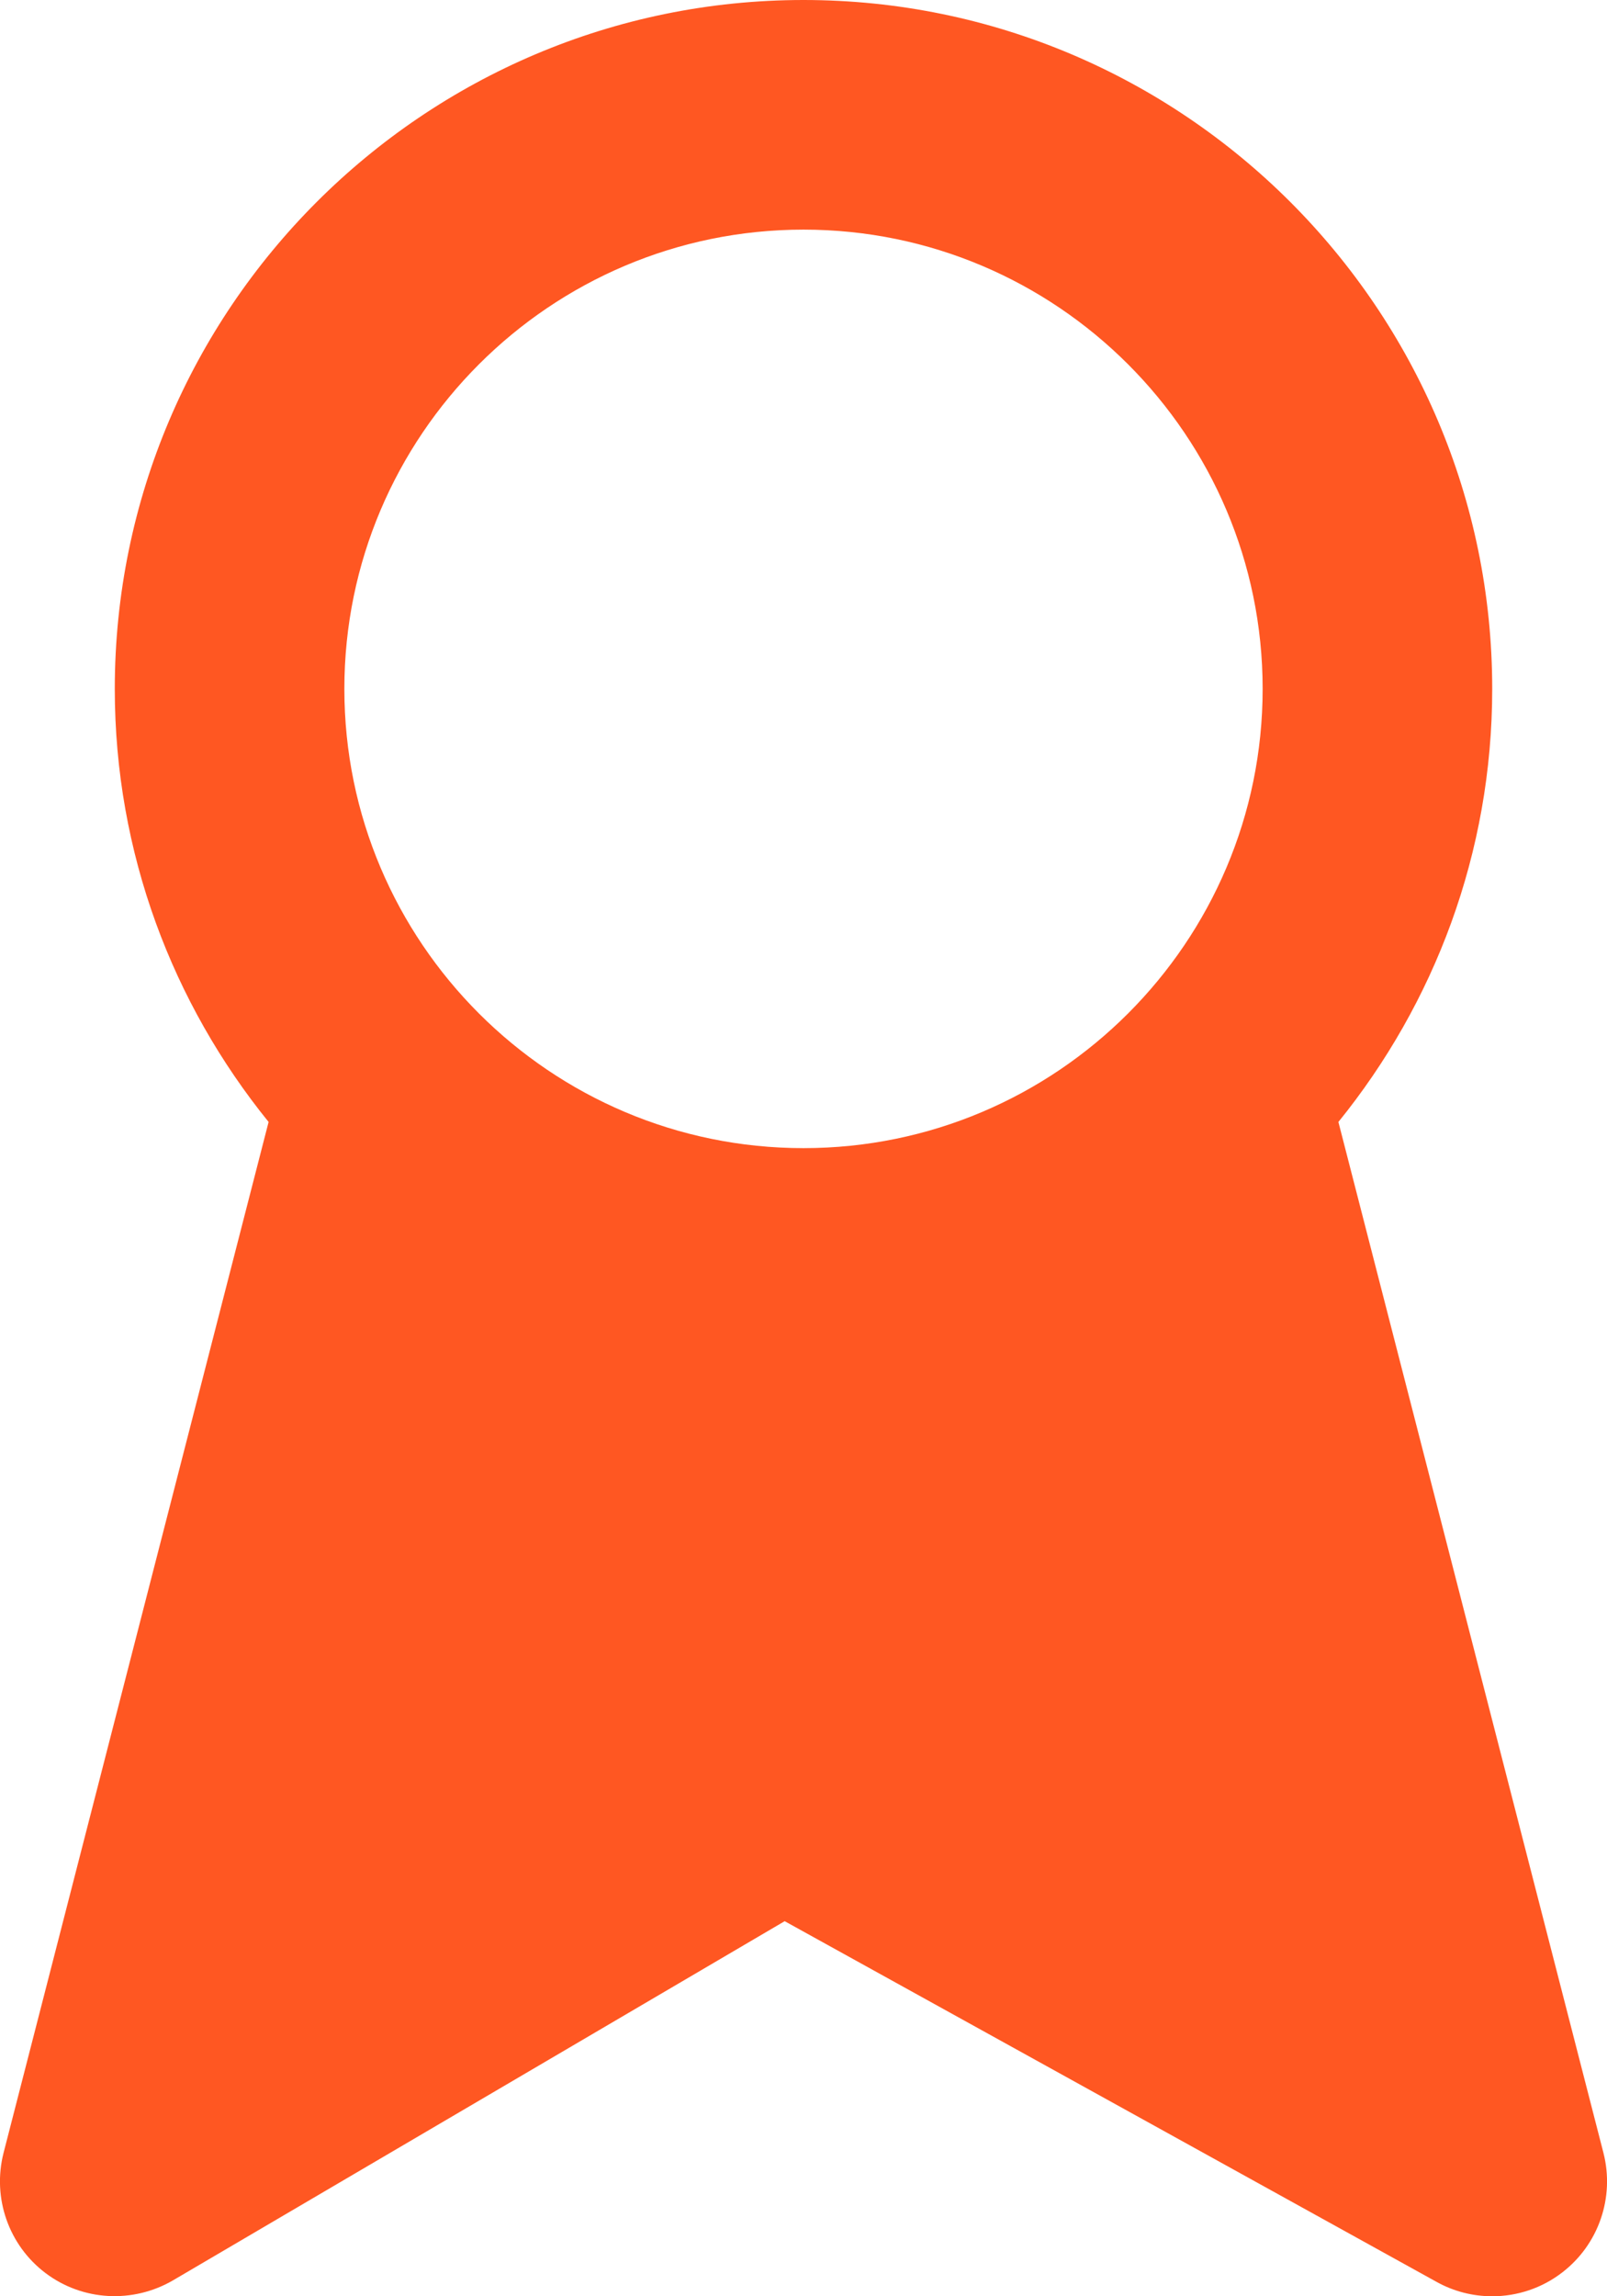
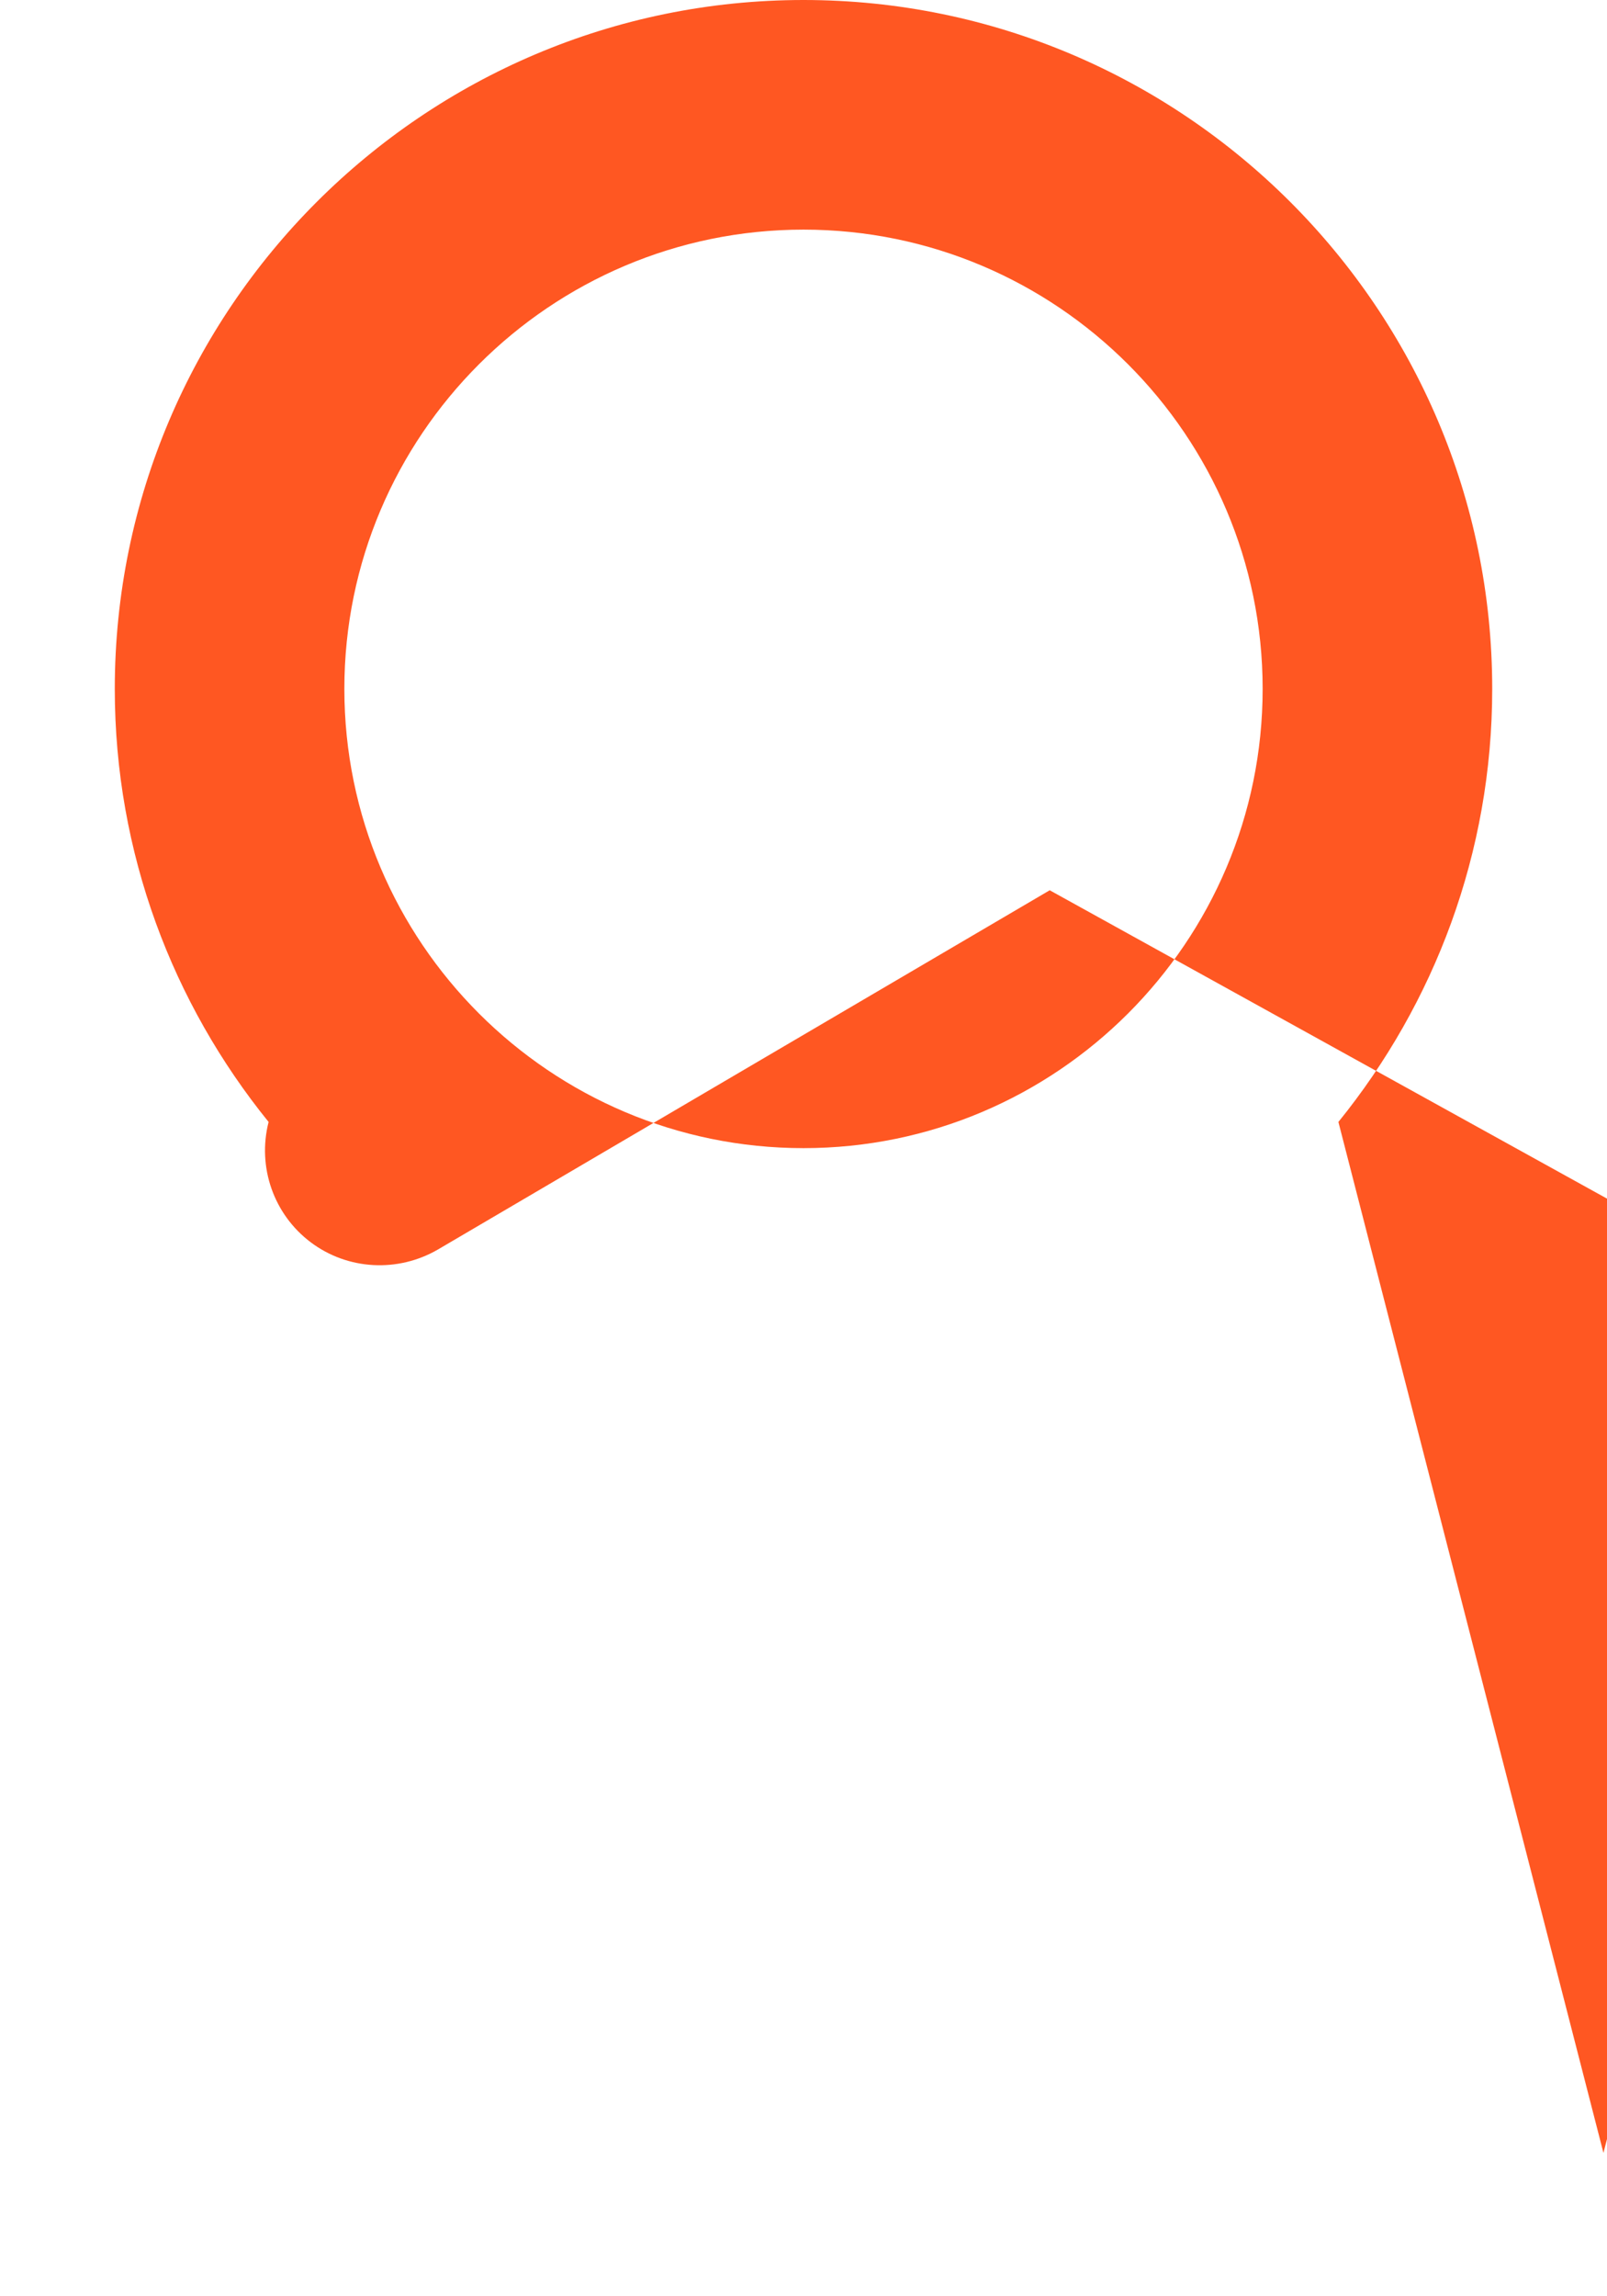
<svg xmlns="http://www.w3.org/2000/svg" height="20" viewBox="0 0 14 20" width="14">
-   <path d="m623 605c2.206 0 4 1.794 4 4s-1.794 4-4 4-4-1.794-4-4 1.794-4 4-4m6.969 16.751-2.309-8.979c.836-1.032 1.34-2.343 1.34-3.772 0-3.309-2.691-6-6-6s-6 2.691-6 6c0 1.429.504 2.74 1.34 3.772l-2.309 8.979c-.1.392.044.805.367 1.048s.76.265 1.108.063l5.33-3.129 5.68 3.142c.151.084.318.125.484.125.217 0 .433-.07.612-.209.316-.244.456-.653.357-1.04" fill="#ff5722" transform="translate(-616 -603)" />
+   <path d="m623 605c2.206 0 4 1.794 4 4s-1.794 4-4 4-4-1.794-4-4 1.794-4 4-4m6.969 16.751-2.309-8.979c.836-1.032 1.34-2.343 1.34-3.772 0-3.309-2.691-6-6-6s-6 2.691-6 6c0 1.429.504 2.74 1.34 3.772c-.1.392.044.805.367 1.048s.76.265 1.108.063l5.33-3.129 5.68 3.142c.151.084.318.125.484.125.217 0 .433-.07.612-.209.316-.244.456-.653.357-1.04" fill="#ff5722" transform="translate(-616 -603)" />
</svg>